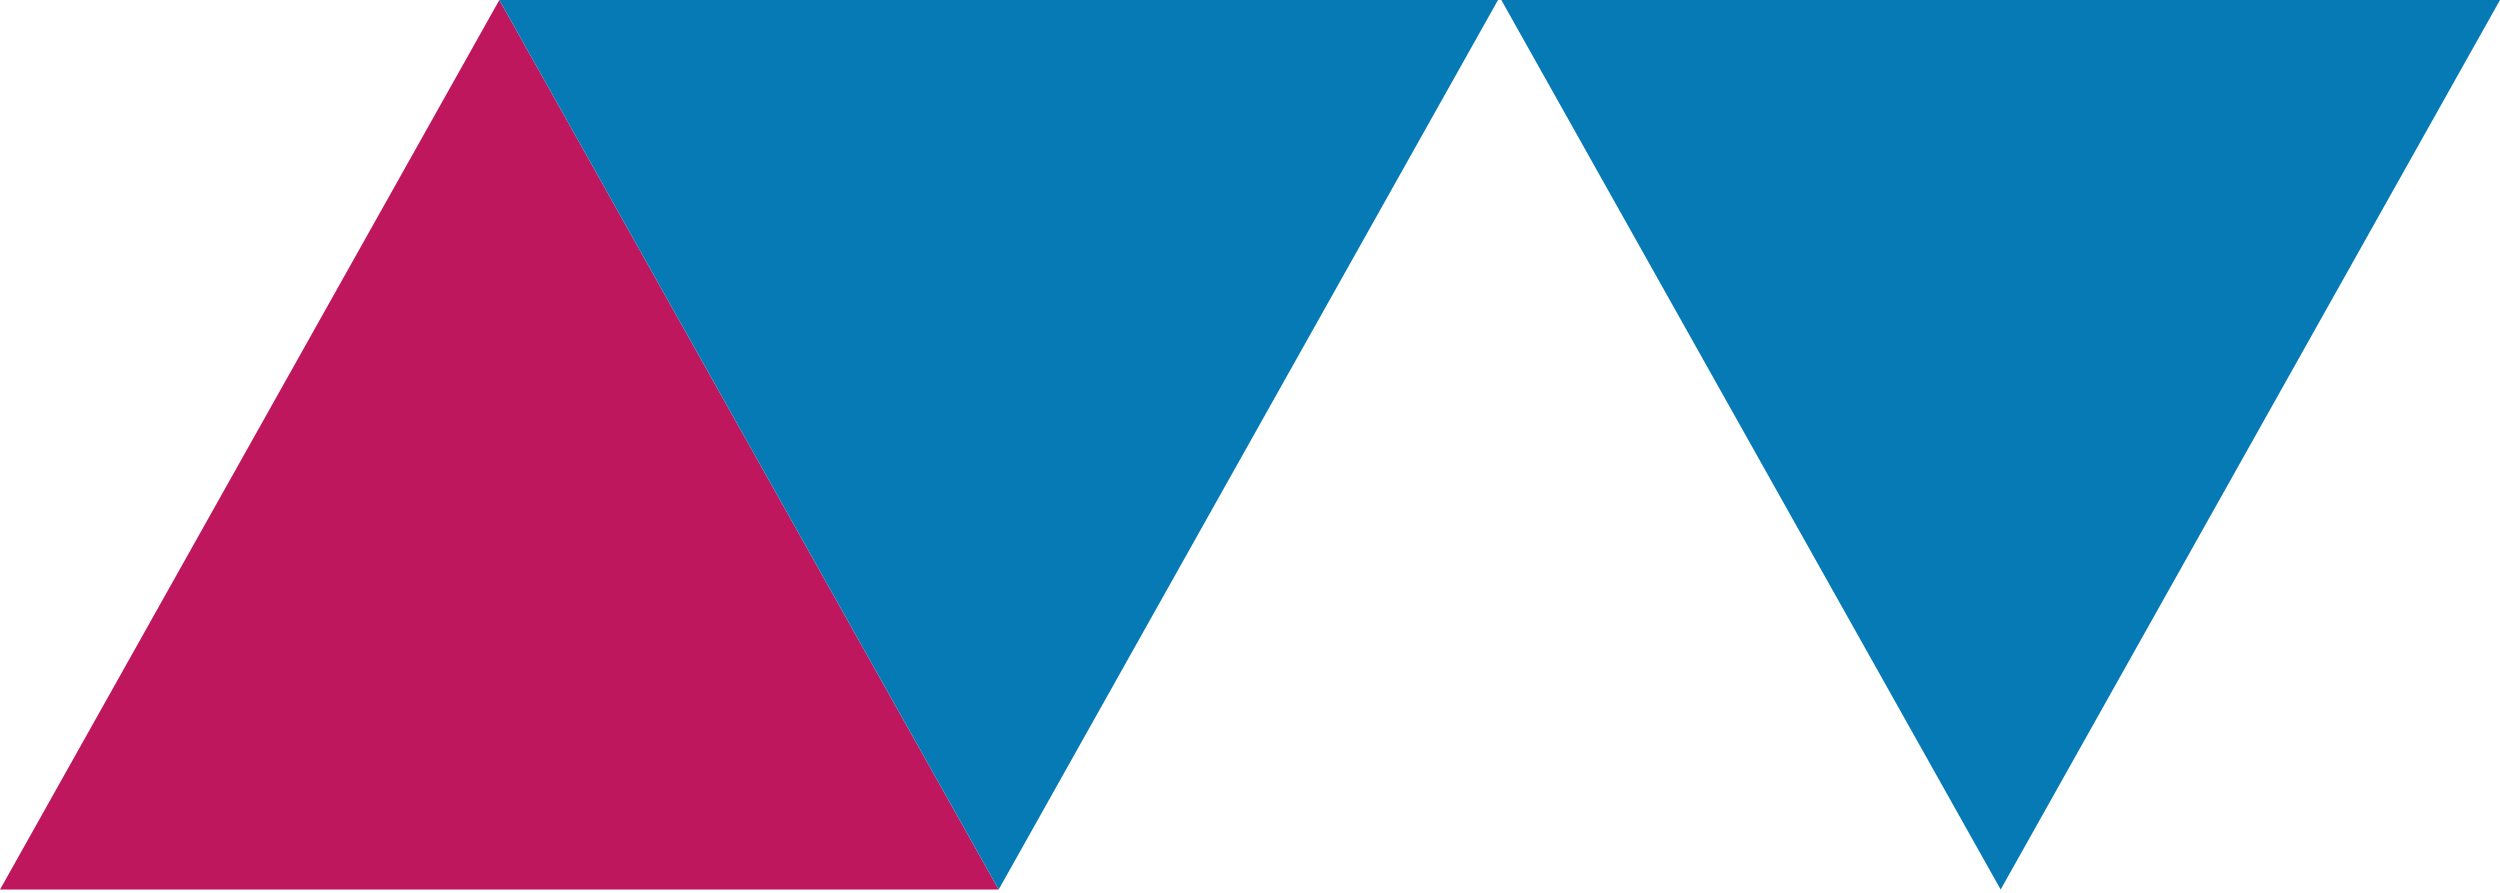
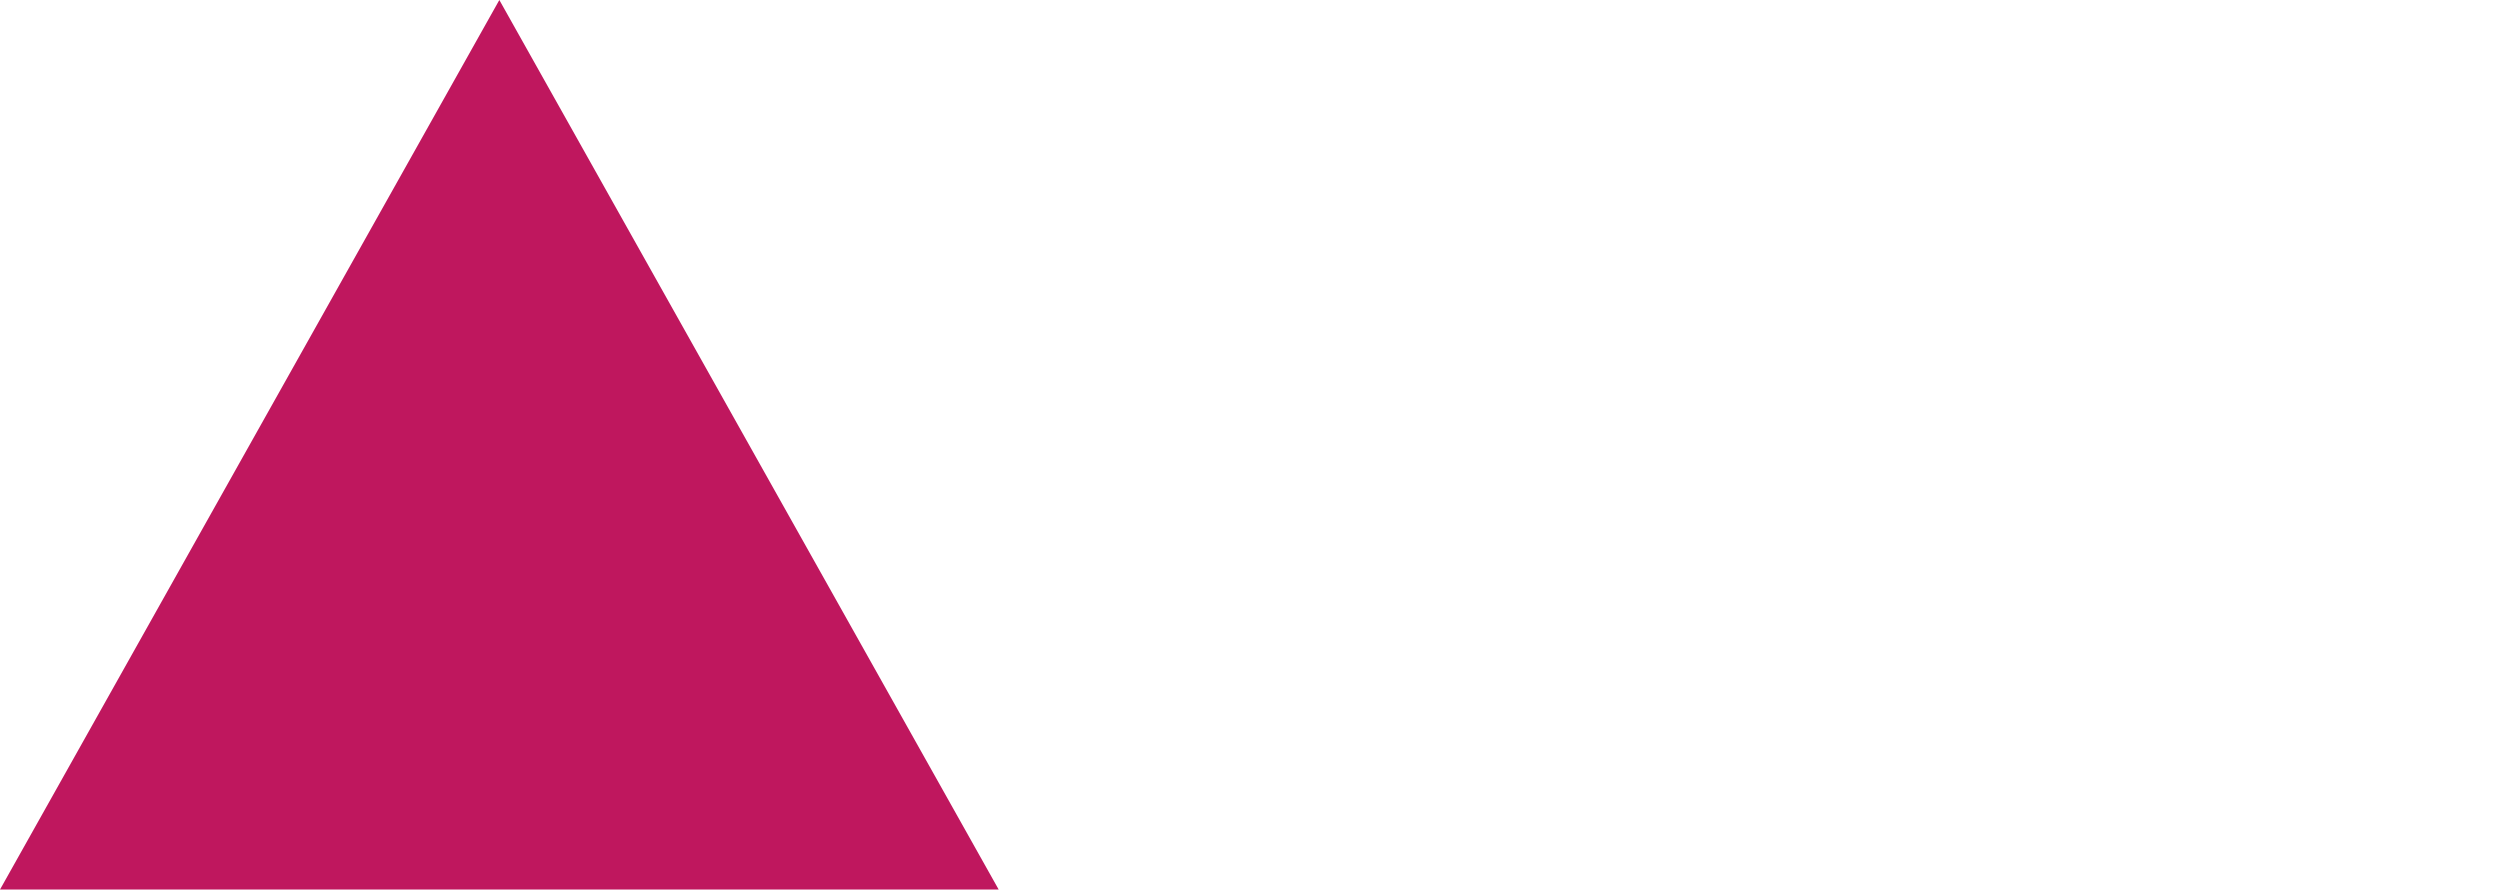
<svg xmlns="http://www.w3.org/2000/svg" width="378px" height="135px" viewBox="0 0 378 135" version="1.1">
  <title>Group</title>
  <desc>Created with Sketch.</desc>
  <defs />
  <g id="Page-1" stroke="none" stroke-width="1" fill="none" fill-rule="evenodd">
    <g id="Group">
      <polygon id="Fill-1" fill="#BF175E" points="75.501 0 0 134.499 151 134.499" />
-       <polygon id="Fill-2" fill="#057AB5" points="75.5 0 151 134.497 226.5 0" />
-       <polygon id="Fill-3" fill="#057AB5" points="227 0 302.5 134.497 378 0" />
    </g>
  </g>
</svg>